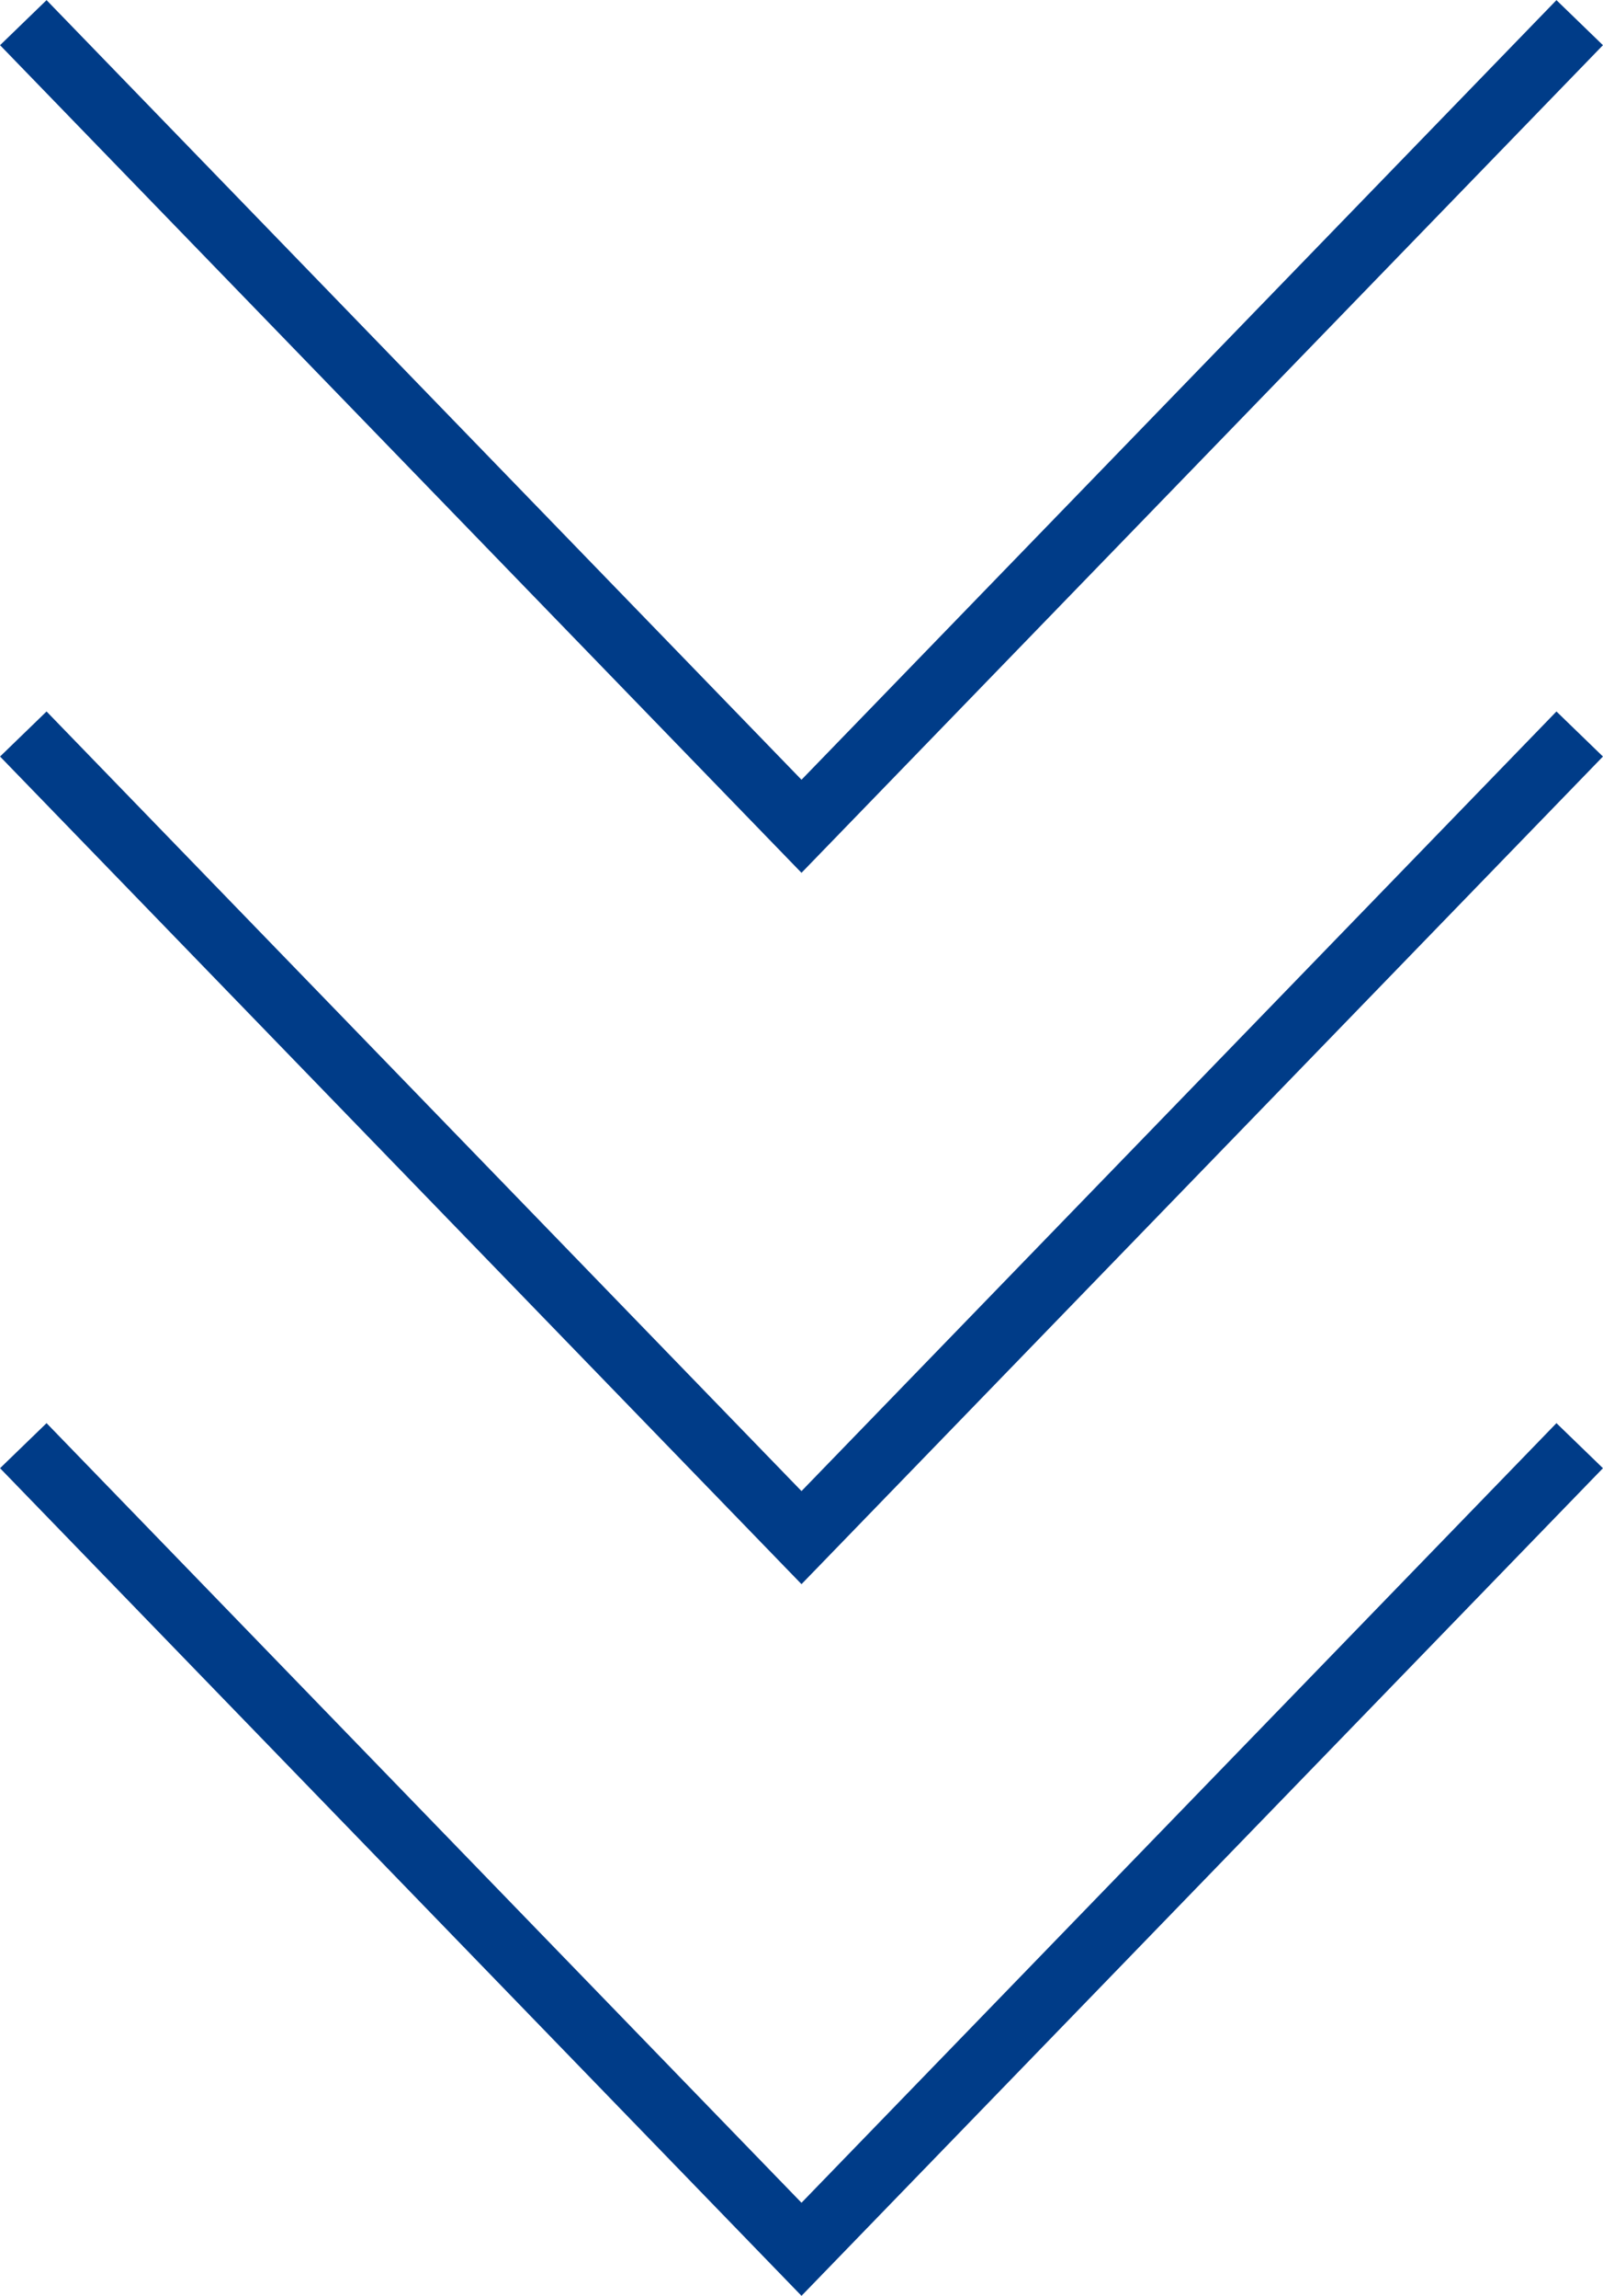
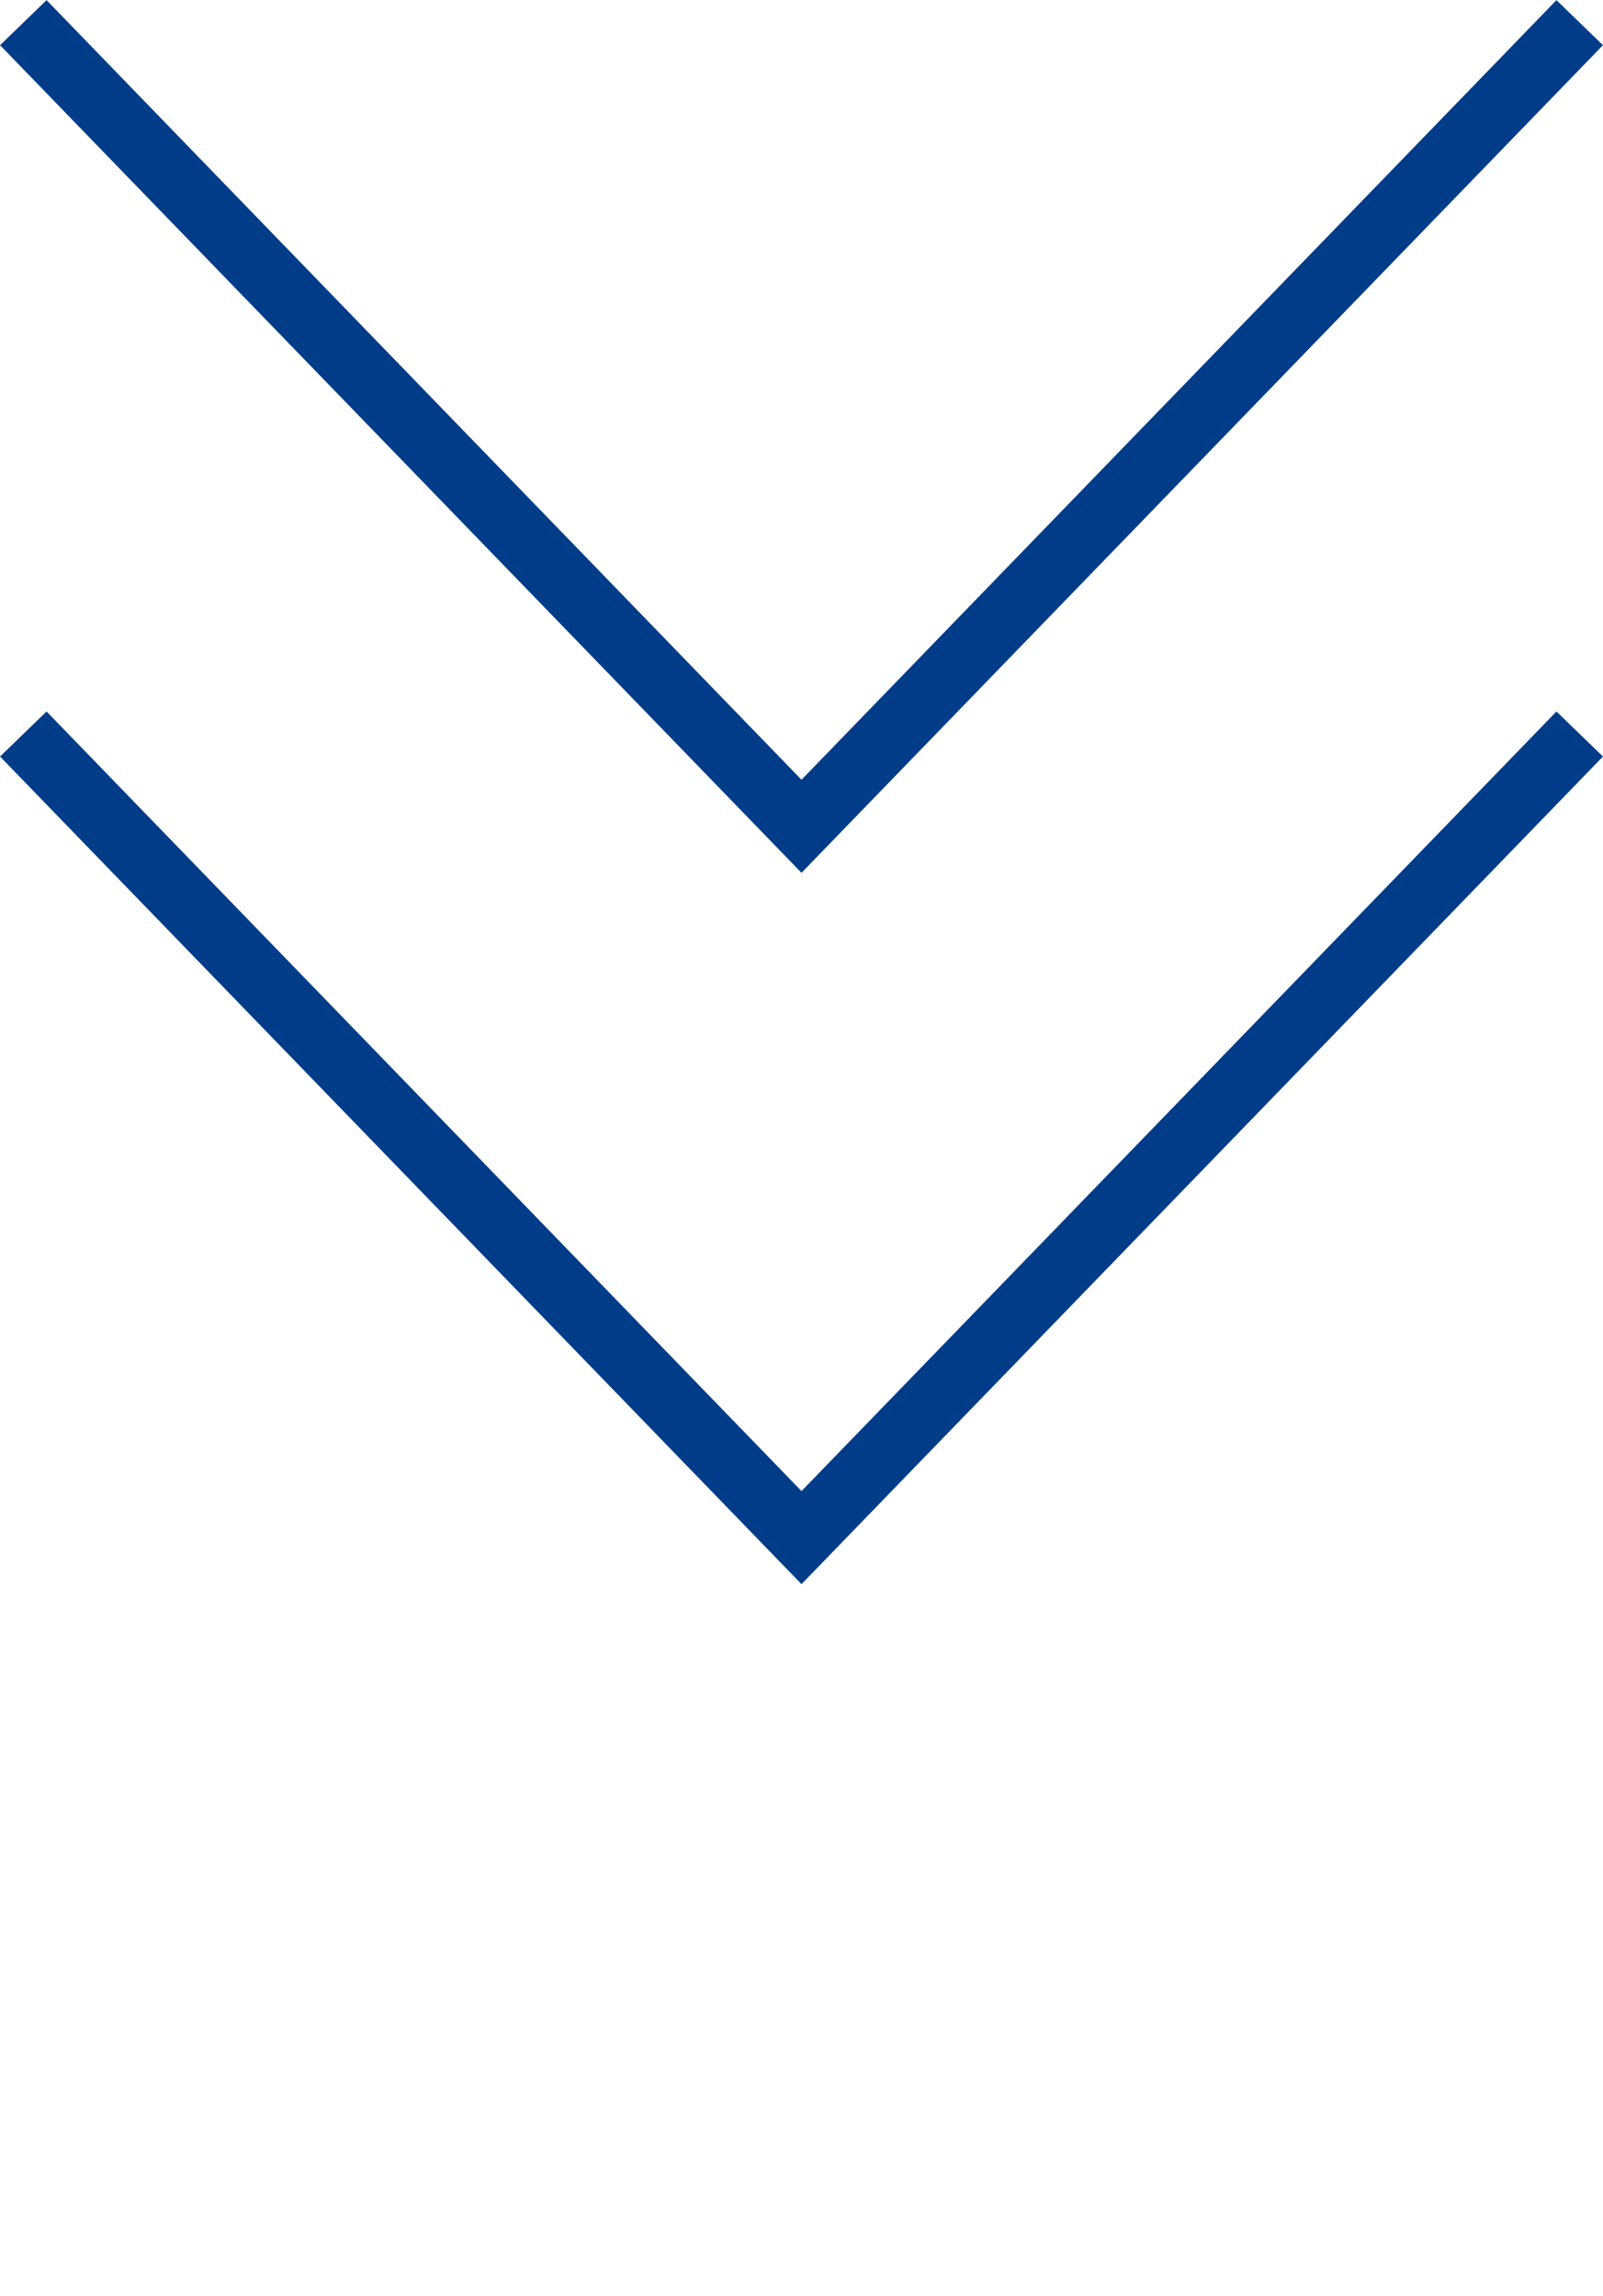
<svg xmlns="http://www.w3.org/2000/svg" viewBox="0 0 49.52 70.91">
  <defs>
    <style>.cls-1{fill:none;stroke:#003c88;stroke-miterlimit:10;stroke-width:2px;}</style>
  </defs>
  <g id="レイヤー_2" data-name="レイヤー 2">
    <g id="画像">
      <polyline class="cls-1" points="48.8 0.7 24.76 25.52 0.72 0.7" />
      <polyline class="cls-1" points="48.8 22.67 24.76 47.49 0.72 22.67" />
-       <polyline class="cls-1" points="48.8 44.65 24.76 69.47 0.72 44.65" />
    </g>
  </g>
</svg>